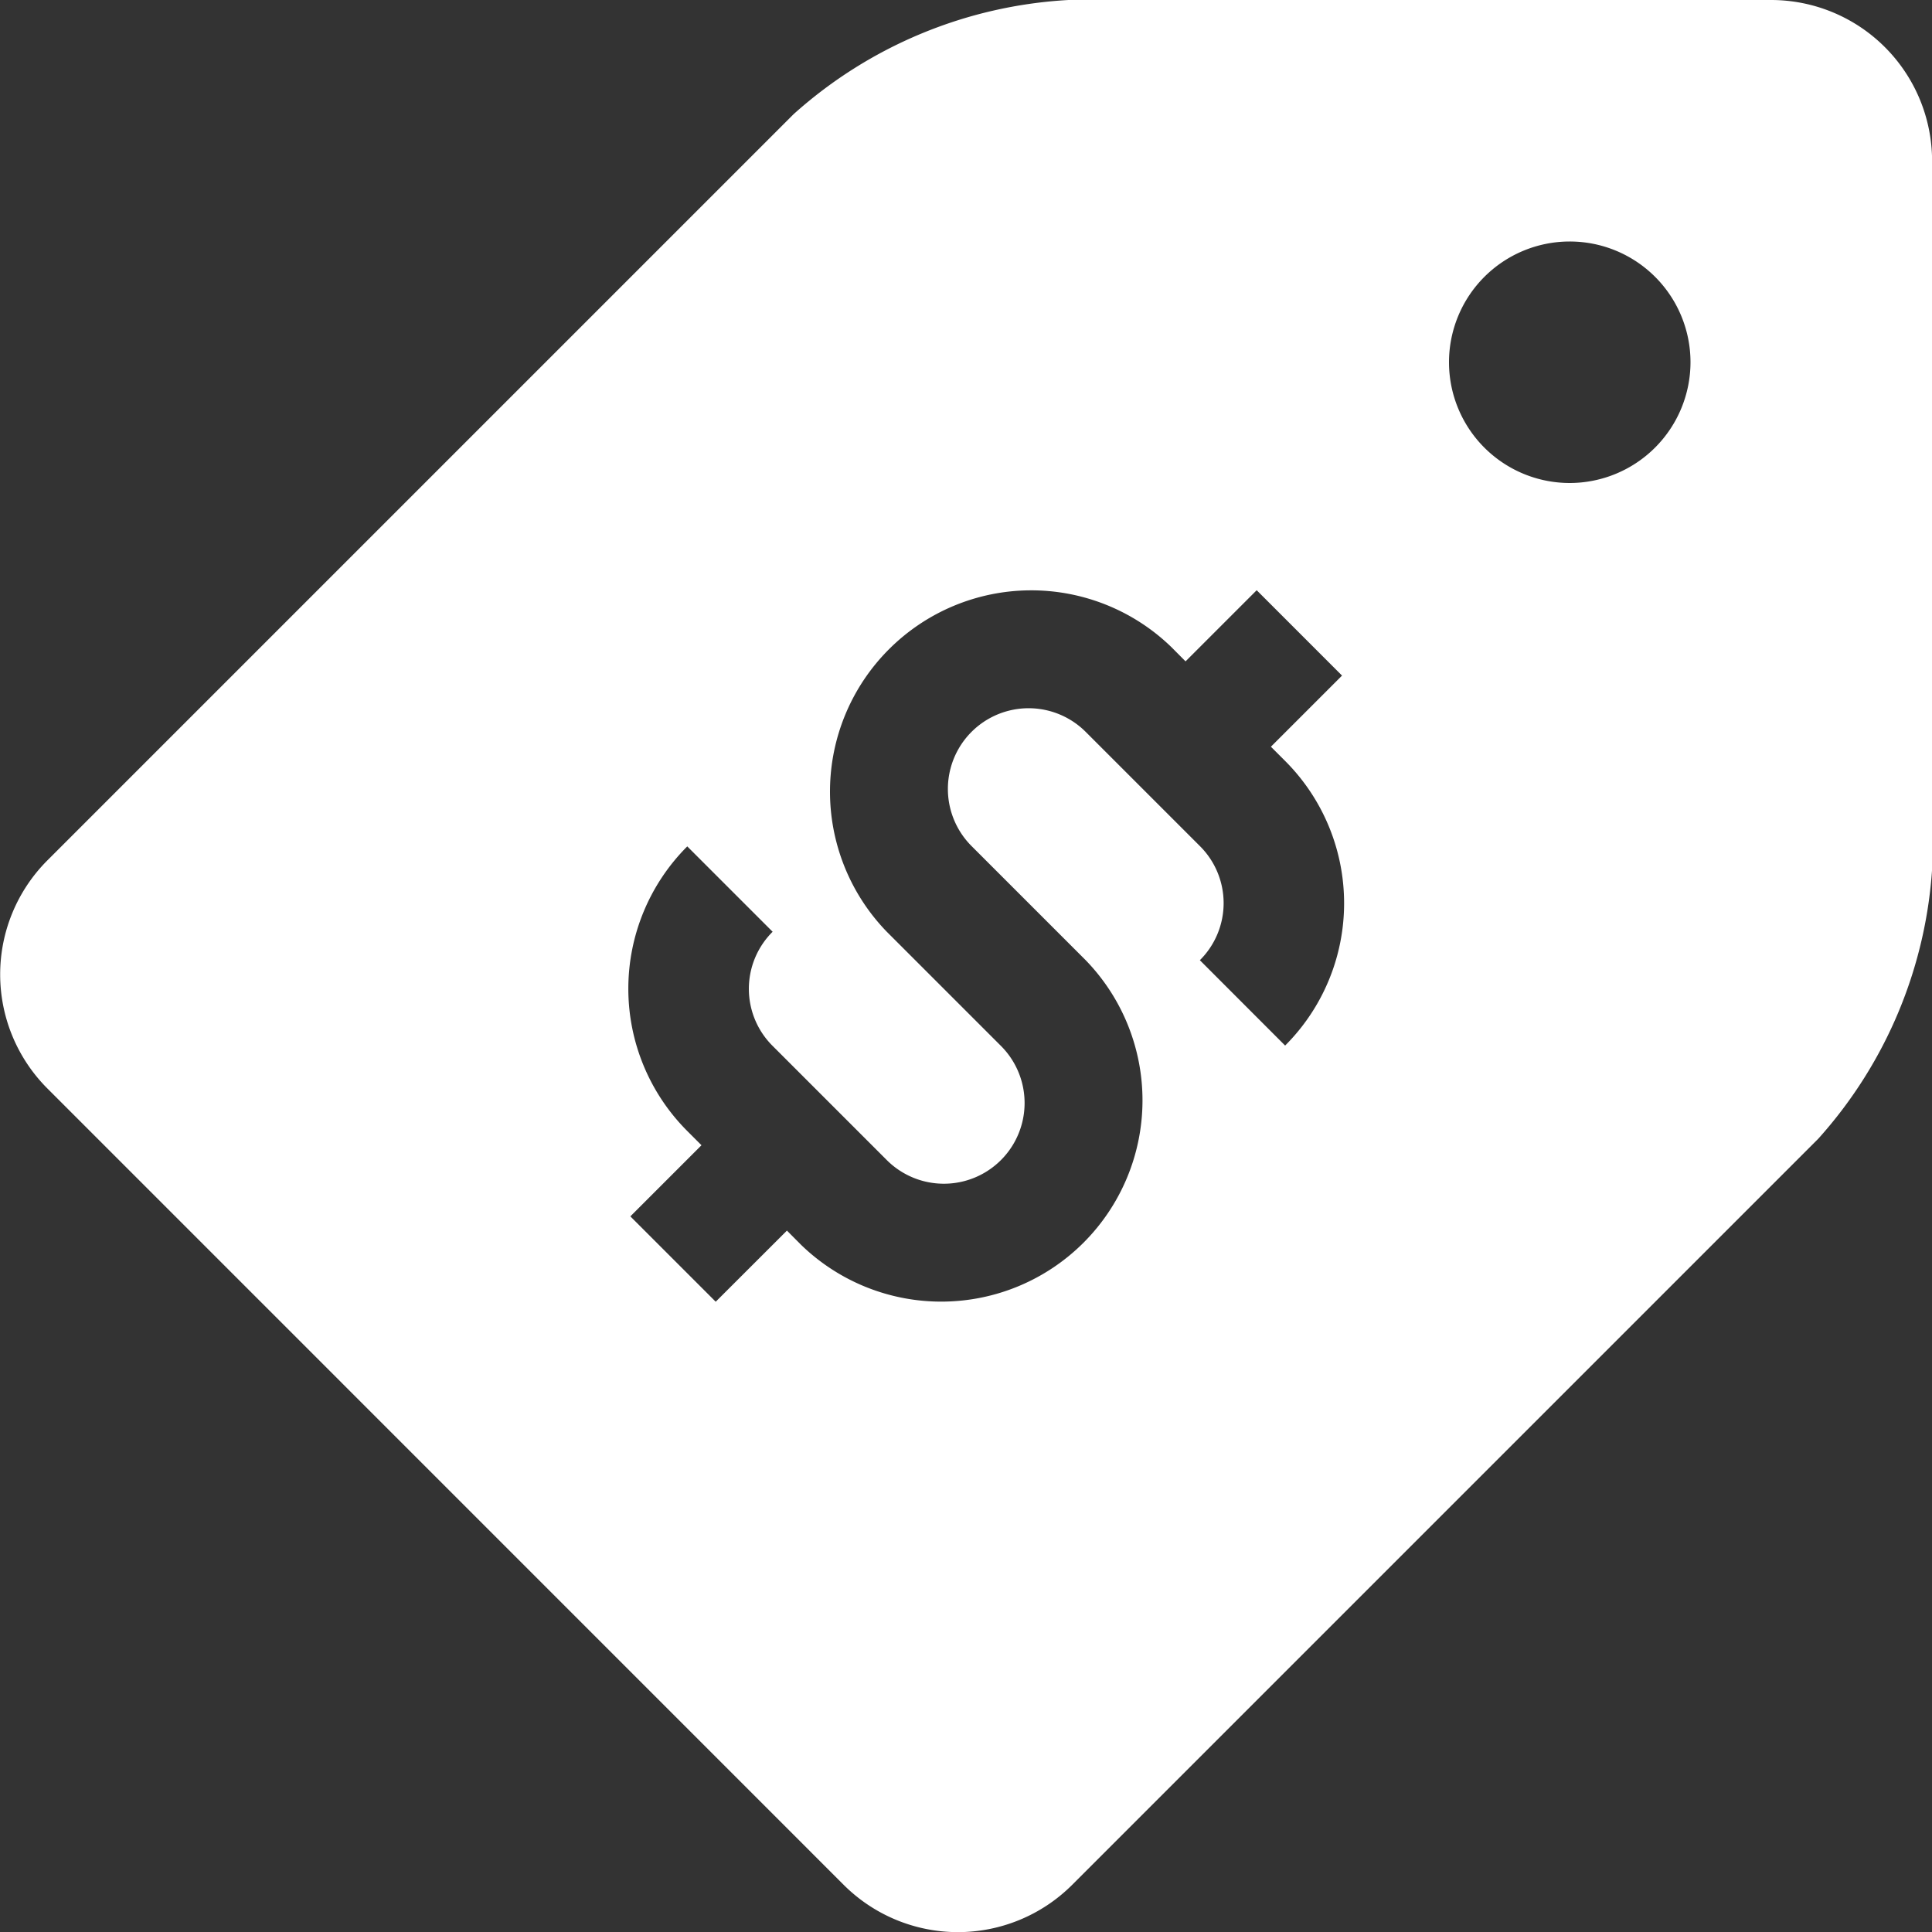
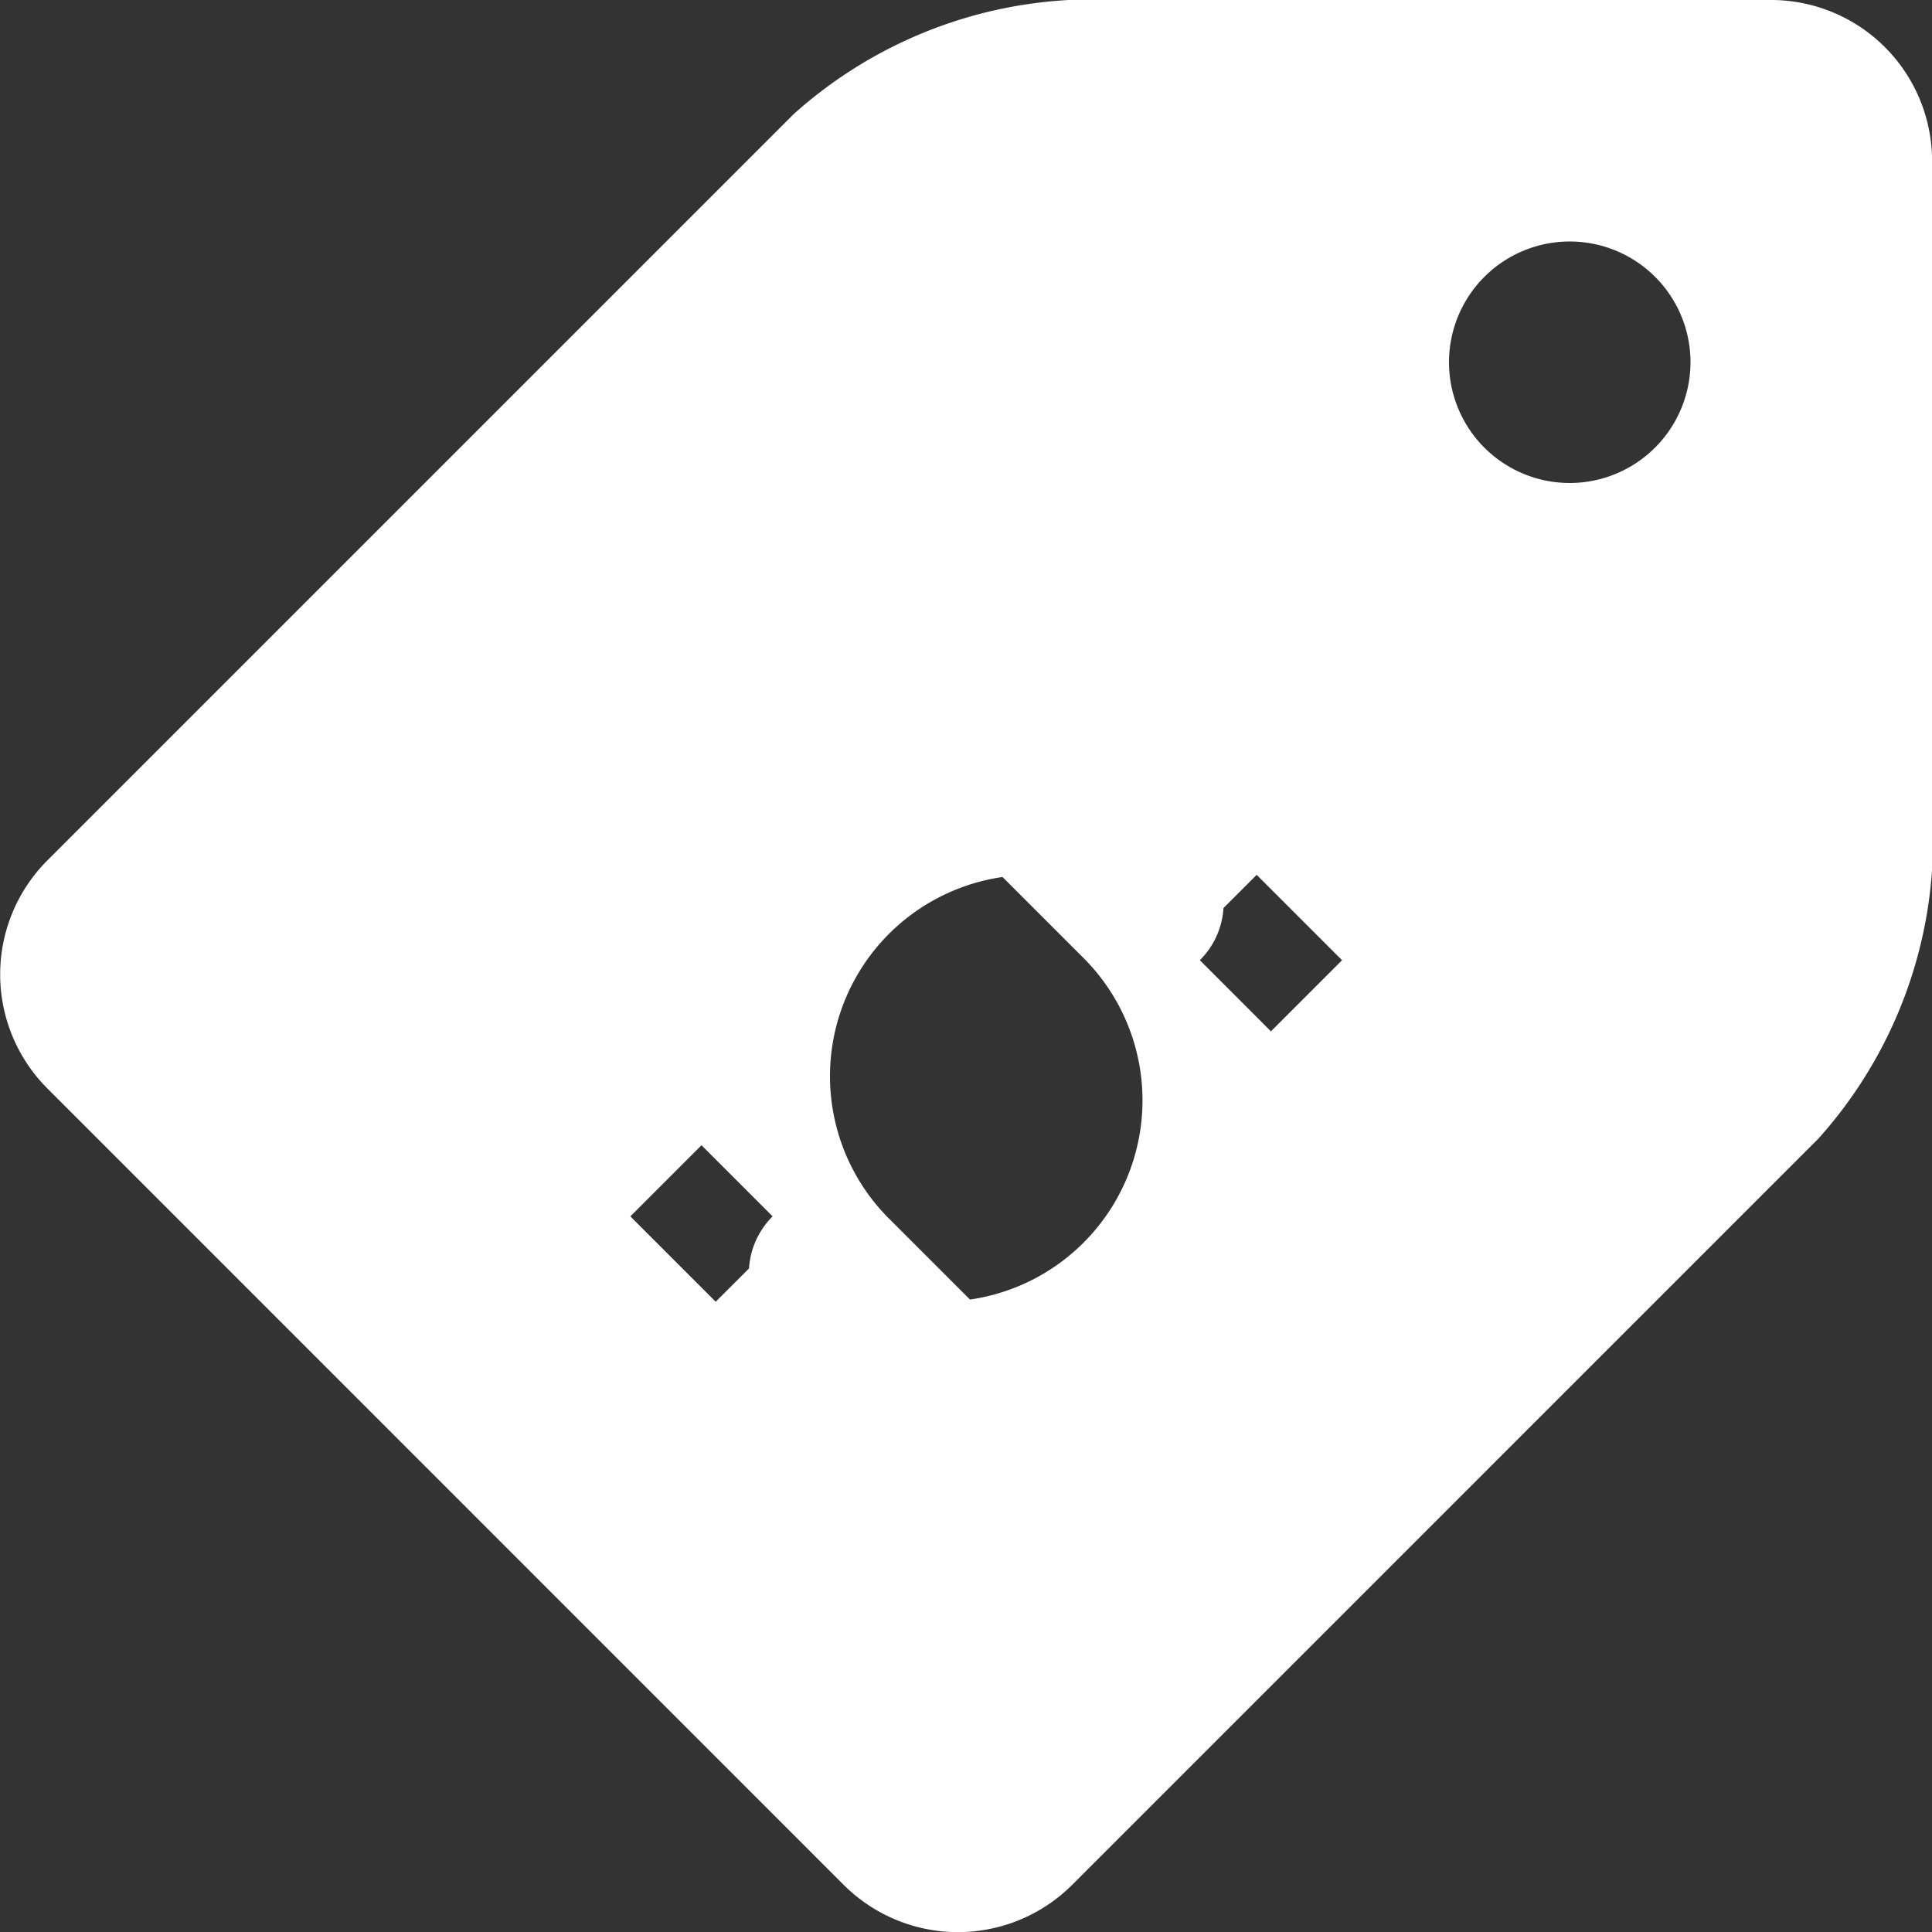
<svg xmlns="http://www.w3.org/2000/svg" width="22" height="22" viewBox="0 0 22 22">
  <rect x="0" y="0" width="22" height="22" fill="#333333" stroke="none" />
  <g id="noun-discount-1634504" transform="translate(-9.999 -10)">
-     <path id="Path_5261" data-name="Path 5261" d="M32,11.834A1.834,1.834,0,0,0,30.166,10h-8a5.107,5.107,0,0,0-3.13,1.3l-8.5,8.5a1.837,1.837,0,0,0,0,2.592l9.074,9.075a1.841,1.841,0,0,0,2.594,0l0,0,8.5-8.5a5.1,5.1,0,0,0,1.3-3.13ZM24.633,21.906l-.971-.972a.916.916,0,0,0,0-1.3l-1.3-1.3a.917.917,0,1,0-1.3,1.3l1.3,1.3a2.292,2.292,0,0,1-3.241,3.241l-.161-.162-.811.81-.972-.972.81-.81-.162-.162a2.292,2.292,0,0,1,0-3.241l.972.972a.916.916,0,0,0,0,1.3l1.3,1.3a.917.917,0,1,0,1.3-1.3l-1.3-1.3a2.292,2.292,0,0,1,3.241-3.241l.161.162.81-.81.972.972-.81.81.162.162A2.291,2.291,0,0,1,24.633,21.906ZM27.874,15.5a1.375,1.375,0,1,1,1.375-1.376A1.377,1.377,0,0,1,27.874,15.5Z" fill="#fff" />
+     <path id="Path_5261" data-name="Path 5261" d="M32,11.834A1.834,1.834,0,0,0,30.166,10h-8a5.107,5.107,0,0,0-3.13,1.3l-8.5,8.5a1.837,1.837,0,0,0,0,2.592l9.074,9.075a1.841,1.841,0,0,0,2.594,0l0,0,8.5-8.5a5.1,5.1,0,0,0,1.3-3.13ZM24.633,21.906l-.971-.972a.916.916,0,0,0,0-1.3l-1.3-1.3a.917.917,0,1,0-1.3,1.3l1.3,1.3a2.292,2.292,0,0,1-3.241,3.241l-.161-.162-.811.81-.972-.972.81-.81-.162-.162l.972.972a.916.916,0,0,0,0,1.3l1.3,1.3a.917.917,0,1,0,1.3-1.3l-1.3-1.3a2.292,2.292,0,0,1,3.241-3.241l.161.162.81-.81.972.972-.81.81.162.162A2.291,2.291,0,0,1,24.633,21.906ZM27.874,15.5a1.375,1.375,0,1,1,1.375-1.376A1.377,1.377,0,0,1,27.874,15.5Z" fill="#fff" />
  </g>
</svg>